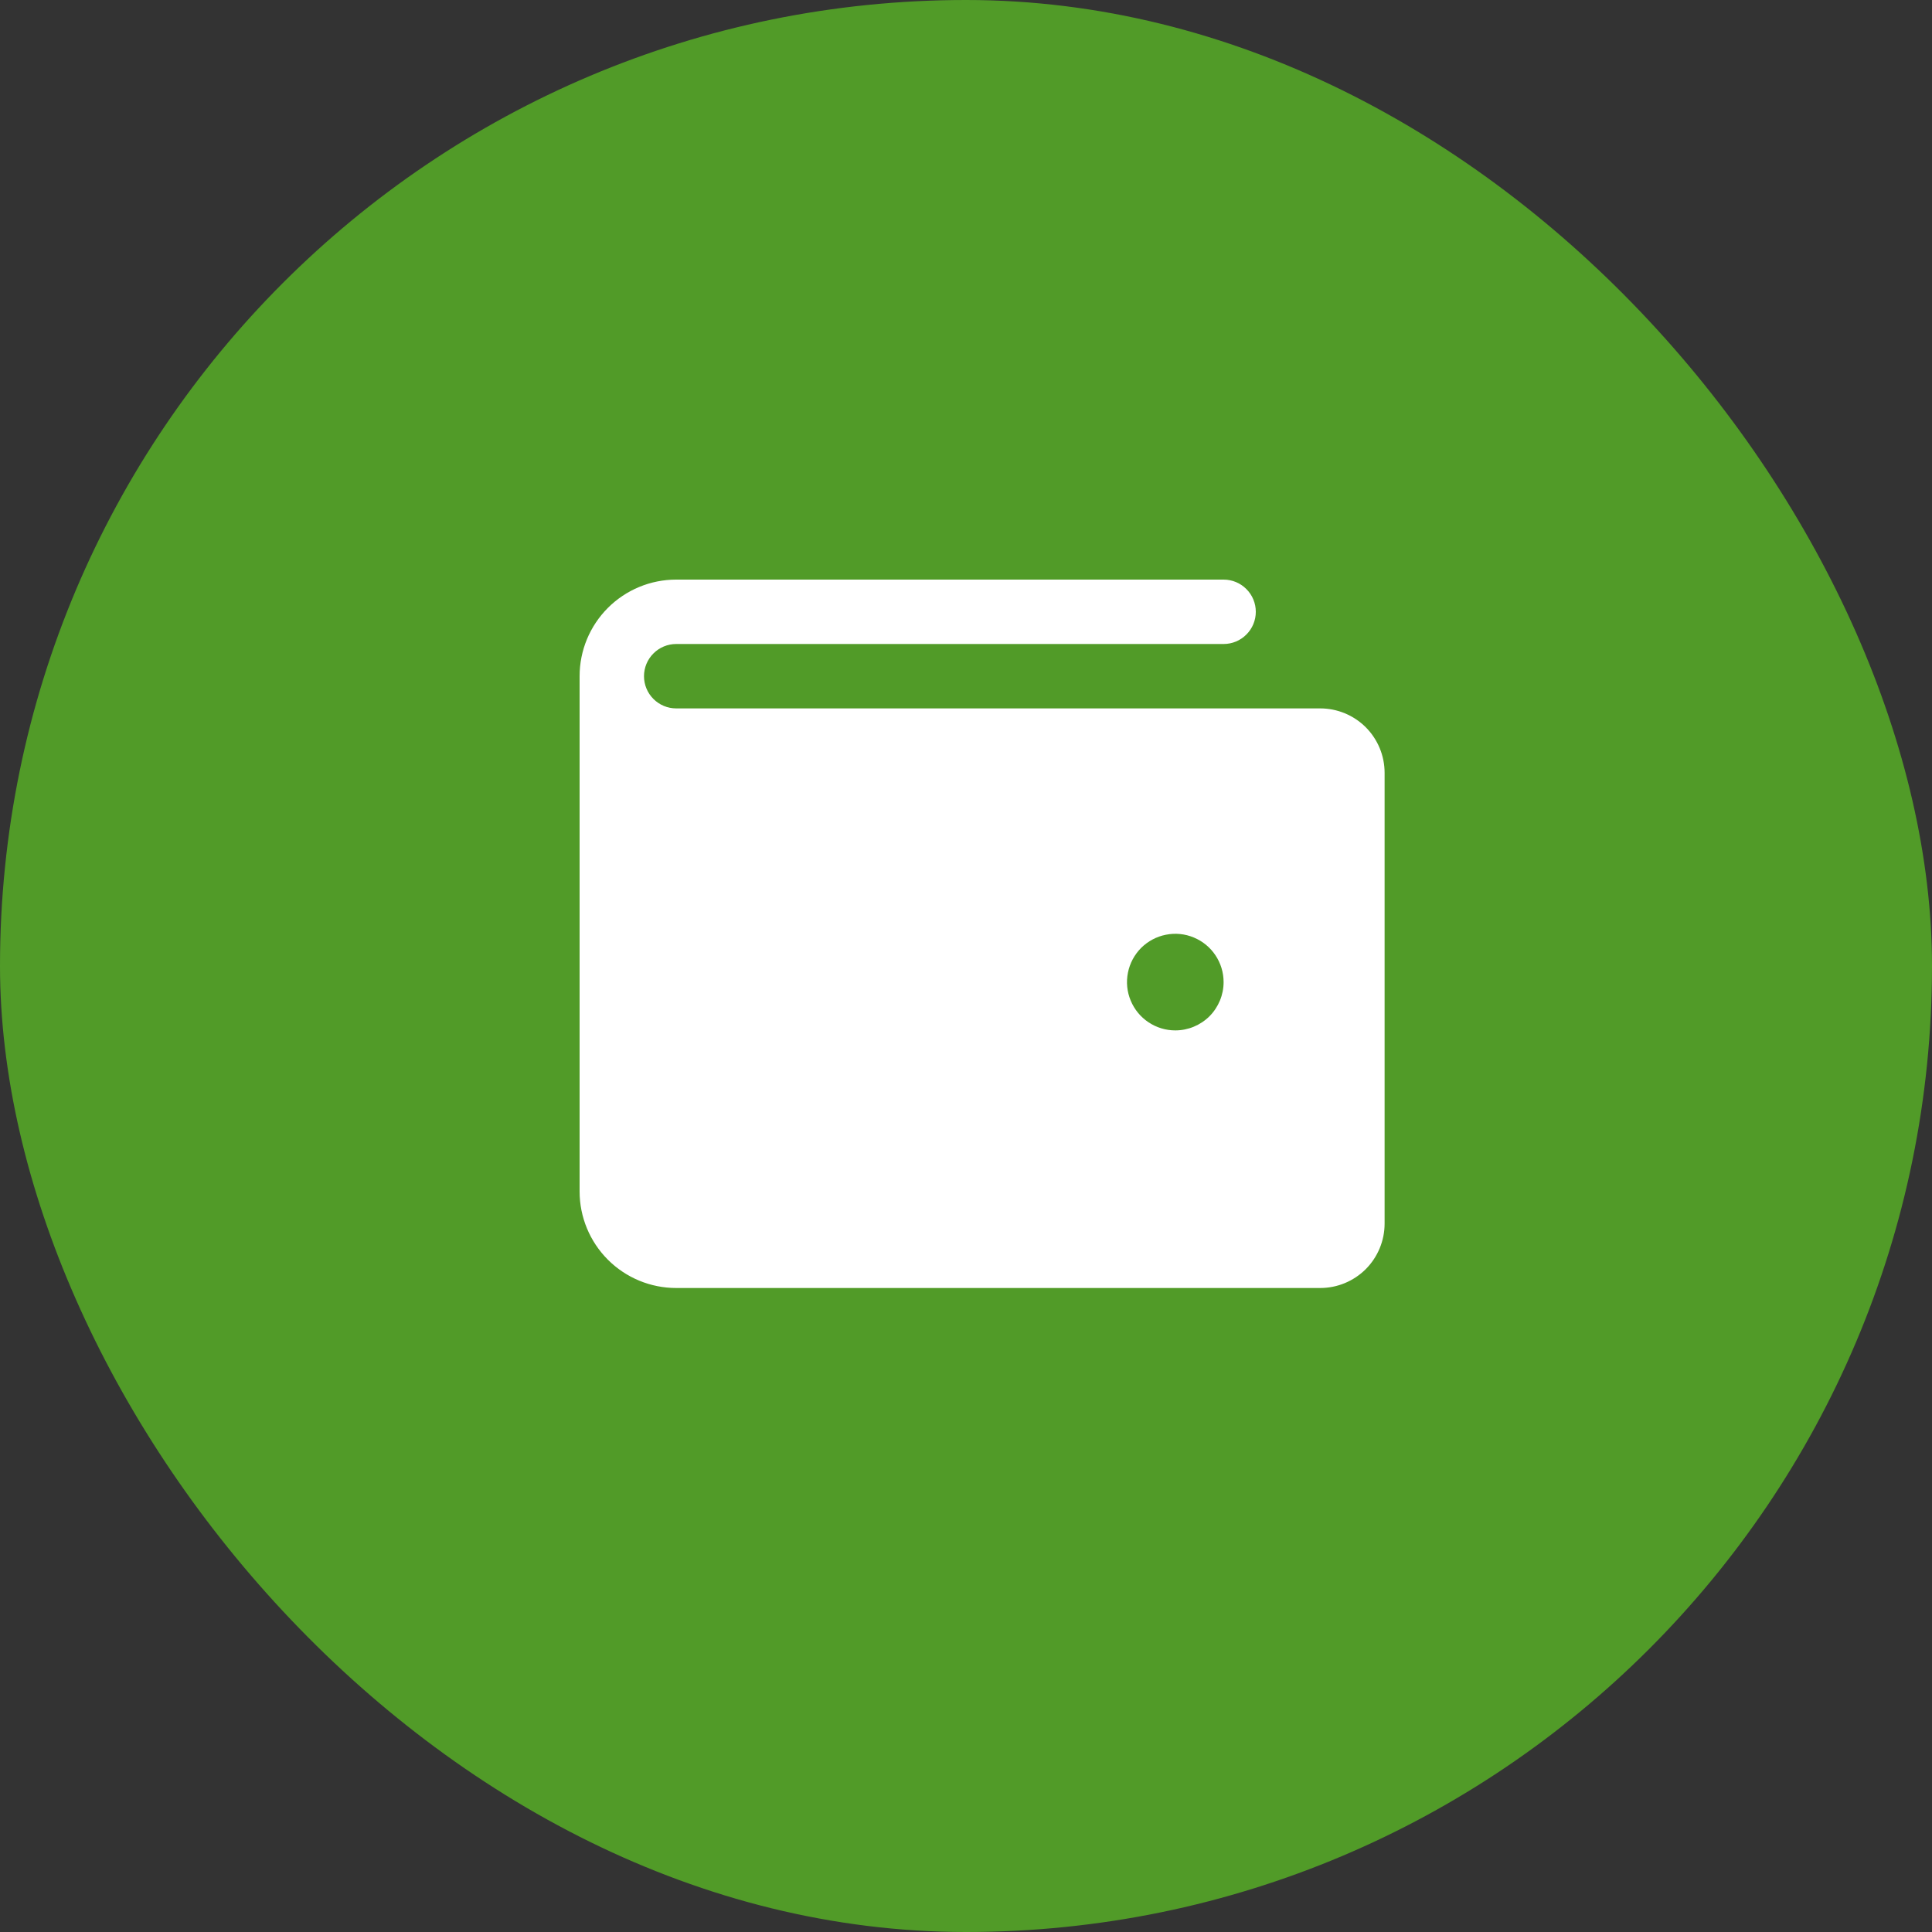
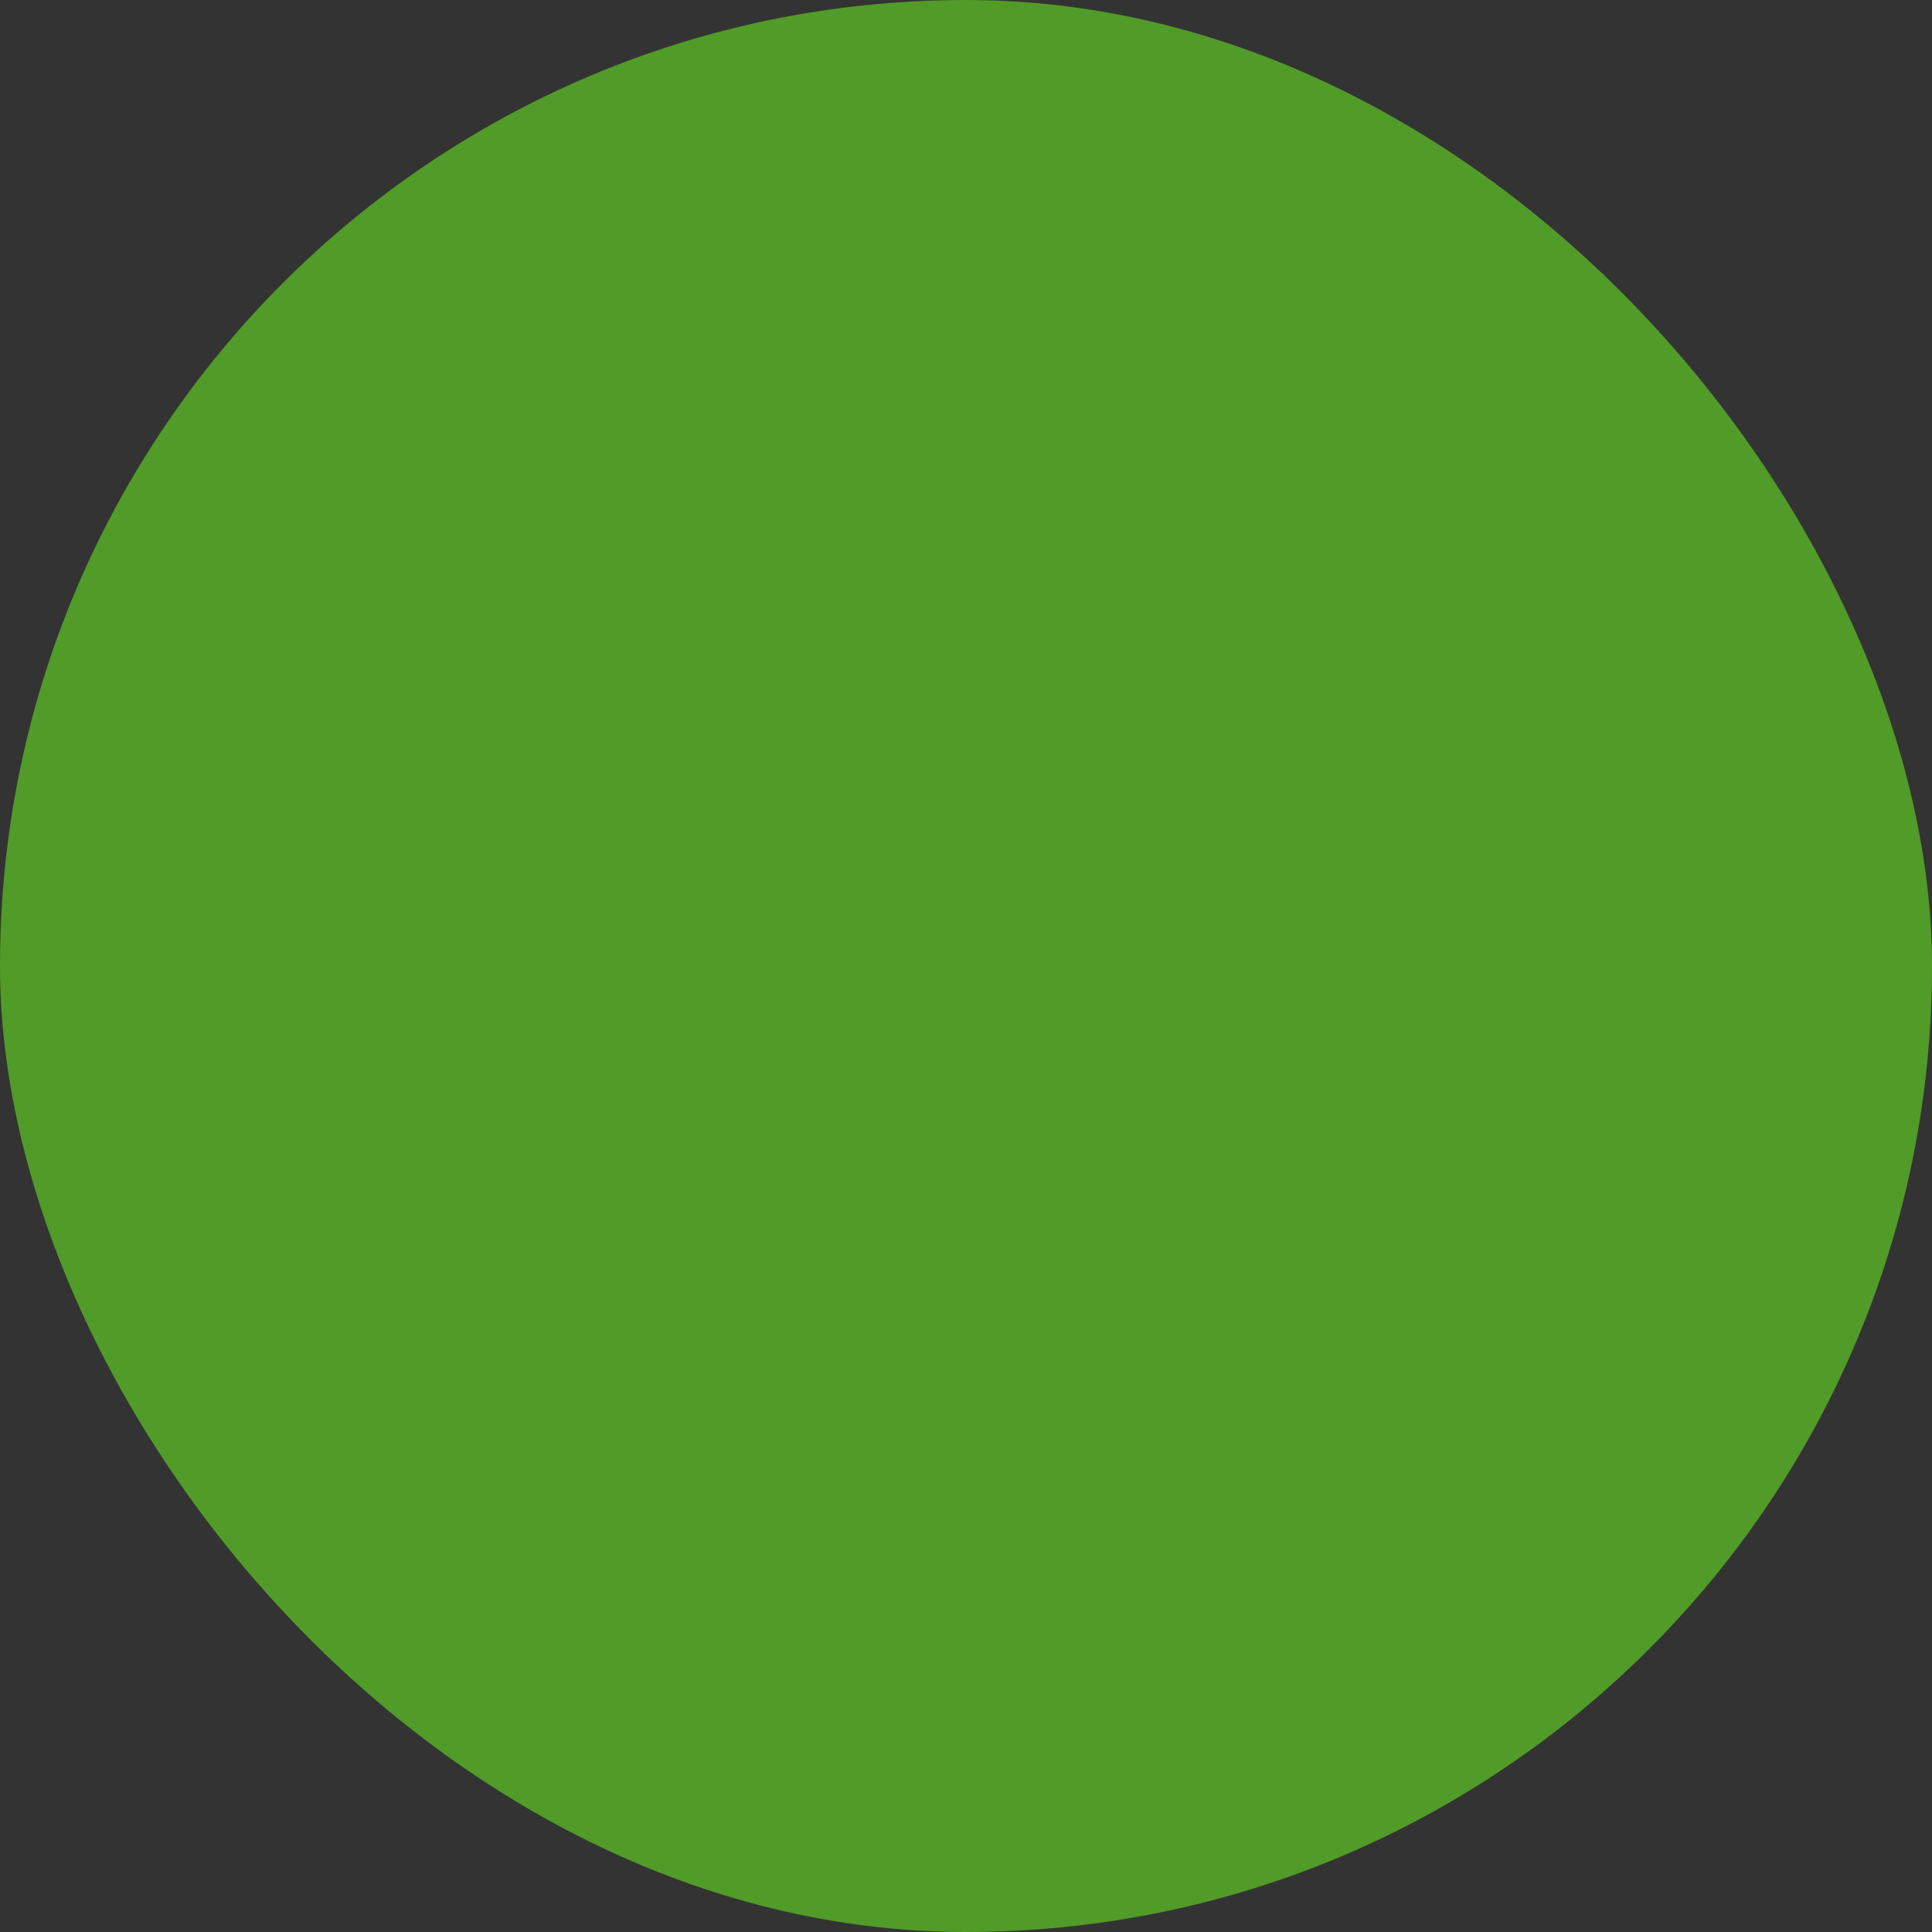
<svg xmlns="http://www.w3.org/2000/svg" width="45" height="45" viewBox="0 0 45 45" fill="none">
  <rect x="0" y="0" width="45" height="45" fill="#333333" stroke="none" />
  <rect width="45" height="45" rx="22.5" fill="#519B28" />
-   <path d="M30.75 16.5H15.75C15.551 16.5 15.36 16.421 15.22 16.28C15.079 16.14 15 15.949 15 15.75C15 15.551 15.079 15.36 15.22 15.22C15.36 15.079 15.551 15 15.75 15H28.5C28.699 15 28.89 14.921 29.03 14.78C29.171 14.64 29.25 14.449 29.25 14.25C29.25 14.051 29.171 13.86 29.03 13.72C28.89 13.579 28.699 13.5 28.5 13.5H15.75C15.153 13.5 14.581 13.737 14.159 14.159C13.737 14.581 13.5 15.153 13.5 15.75V27.75C13.5 28.347 13.737 28.919 14.159 29.341C14.581 29.763 15.153 30 15.75 30H30.75C31.148 30 31.529 29.842 31.811 29.561C32.092 29.279 32.25 28.898 32.25 28.5V18C32.25 17.602 32.092 17.221 31.811 16.939C31.529 16.658 31.148 16.5 30.75 16.5ZM27.375 24C27.152 24 26.935 23.934 26.75 23.81C26.565 23.687 26.421 23.511 26.336 23.305C26.25 23.1 26.228 22.874 26.272 22.655C26.315 22.437 26.422 22.237 26.579 22.079C26.737 21.922 26.937 21.815 27.155 21.772C27.374 21.728 27.6 21.75 27.805 21.836C28.011 21.921 28.187 22.065 28.31 22.25C28.434 22.435 28.5 22.652 28.5 22.875C28.5 23.173 28.381 23.459 28.171 23.671C27.959 23.881 27.673 24 27.375 24Z" fill="white" />
</svg>